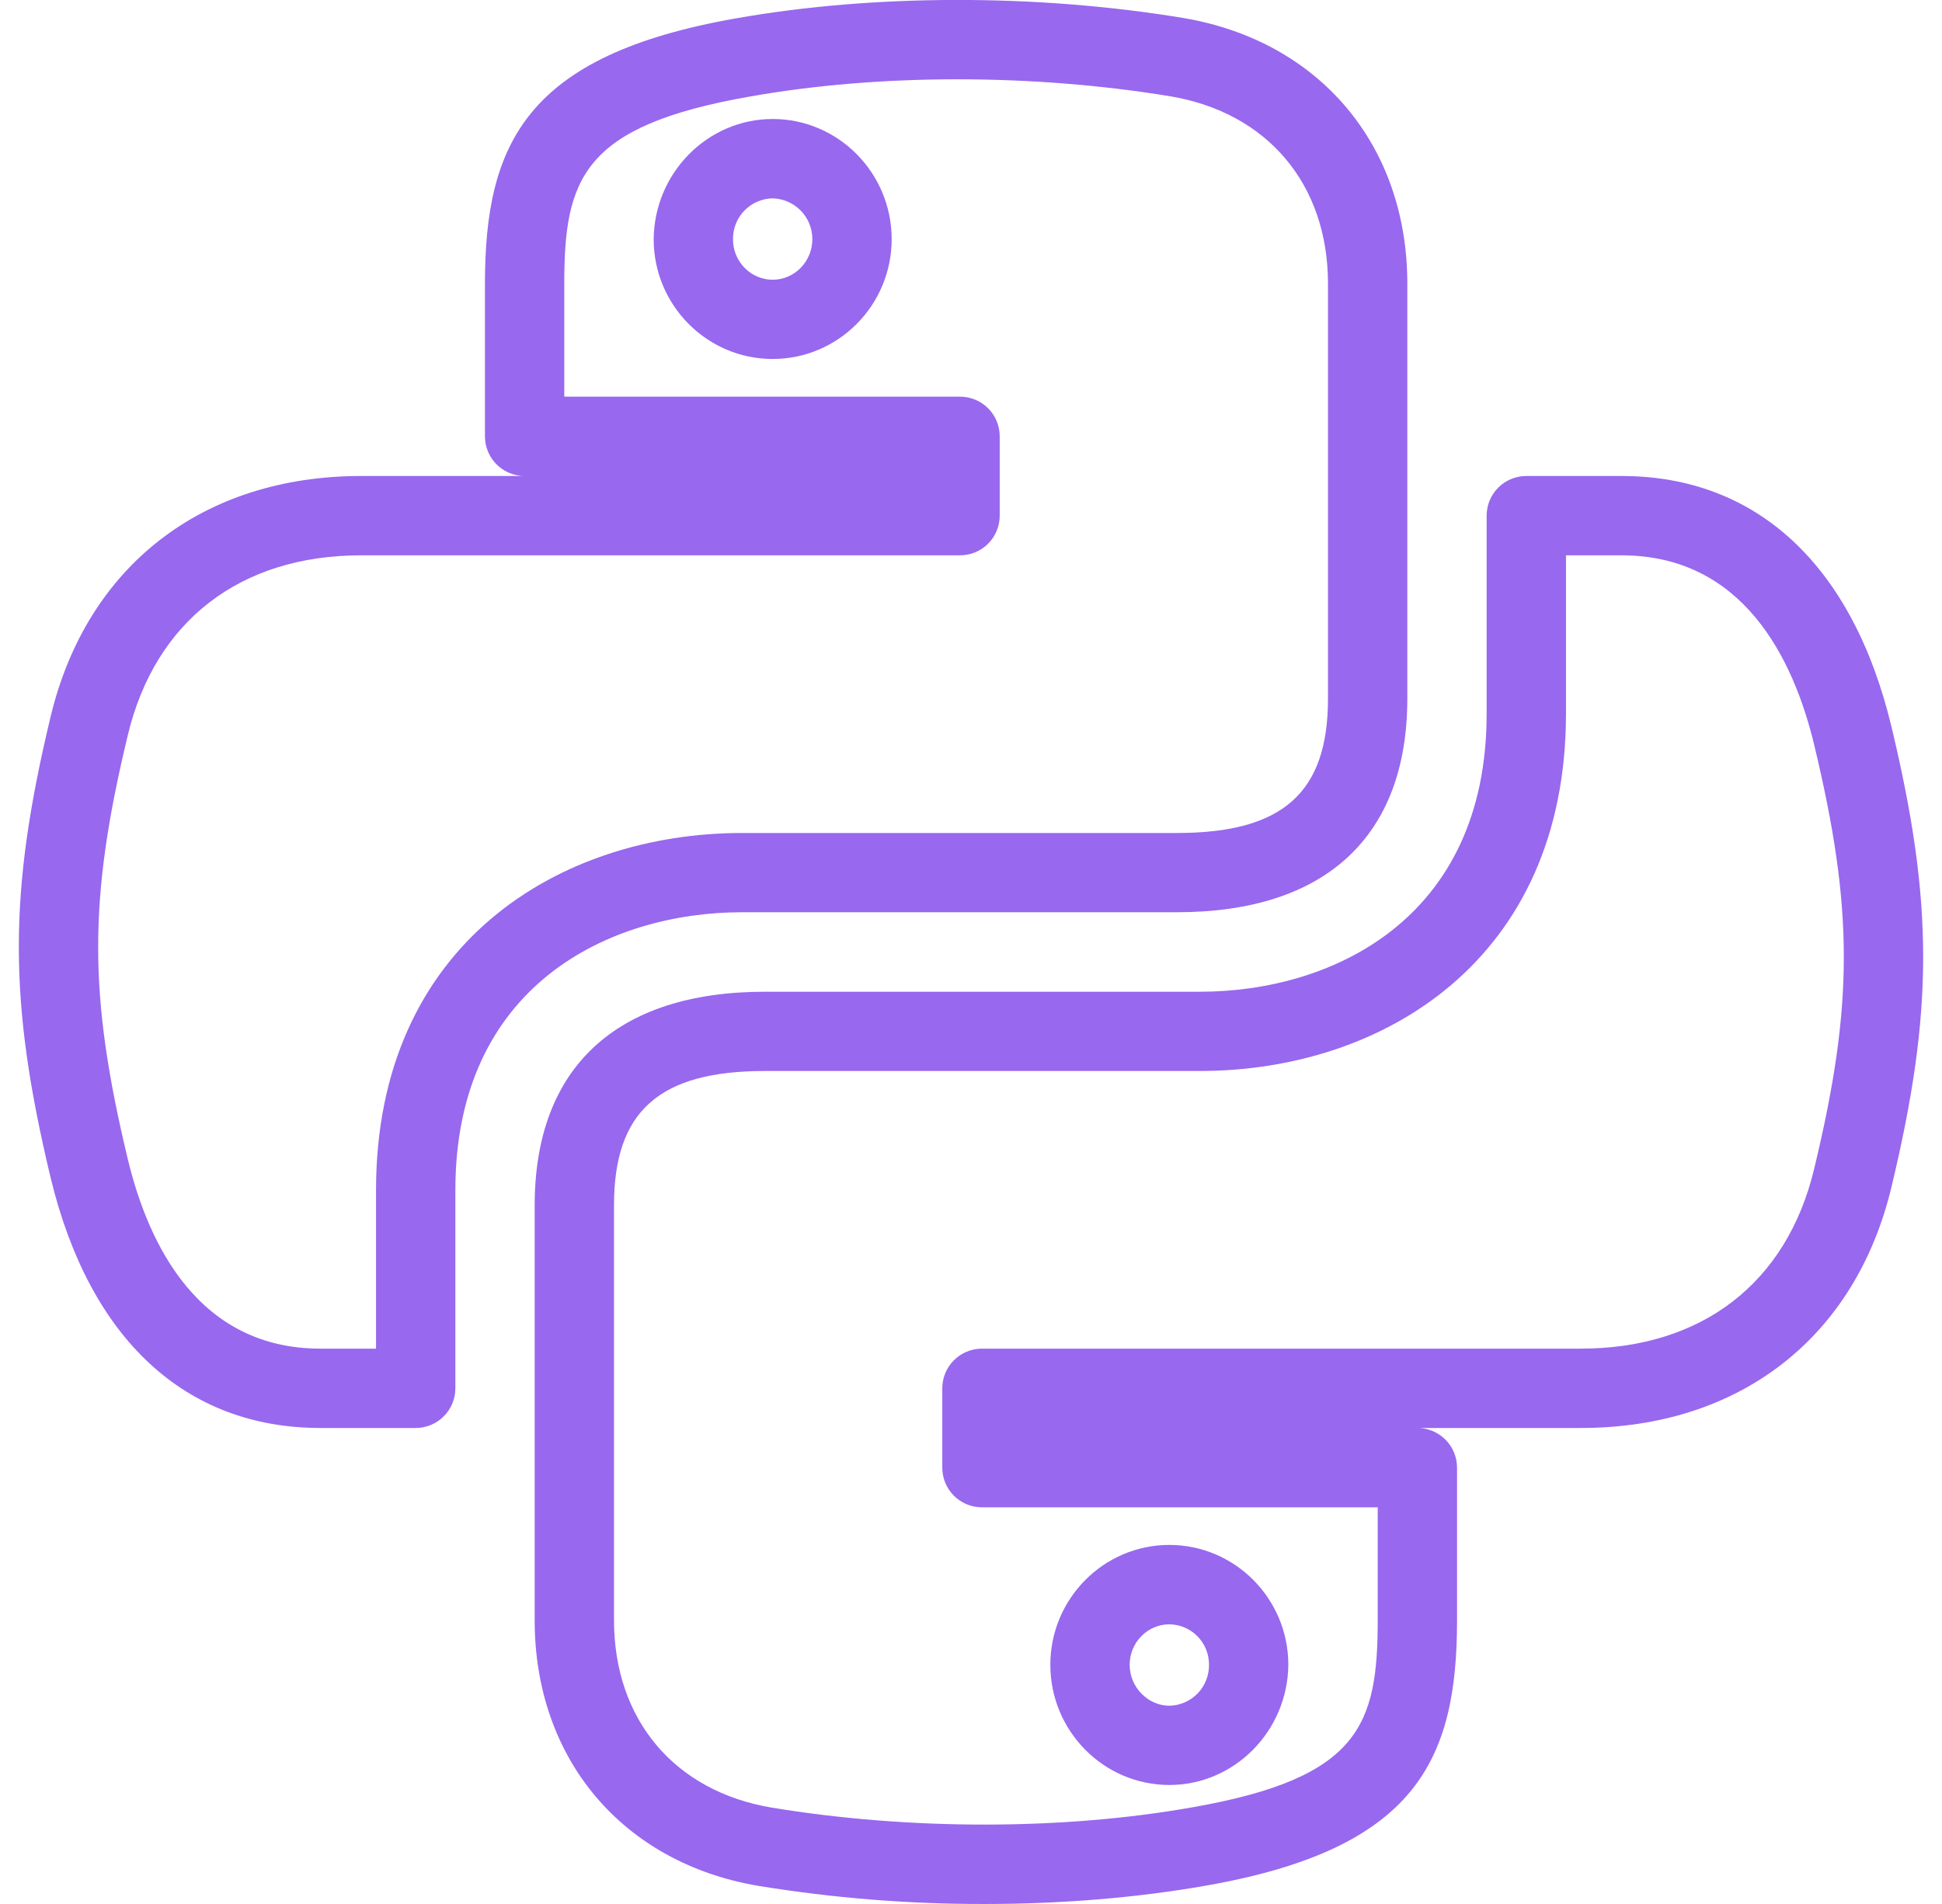
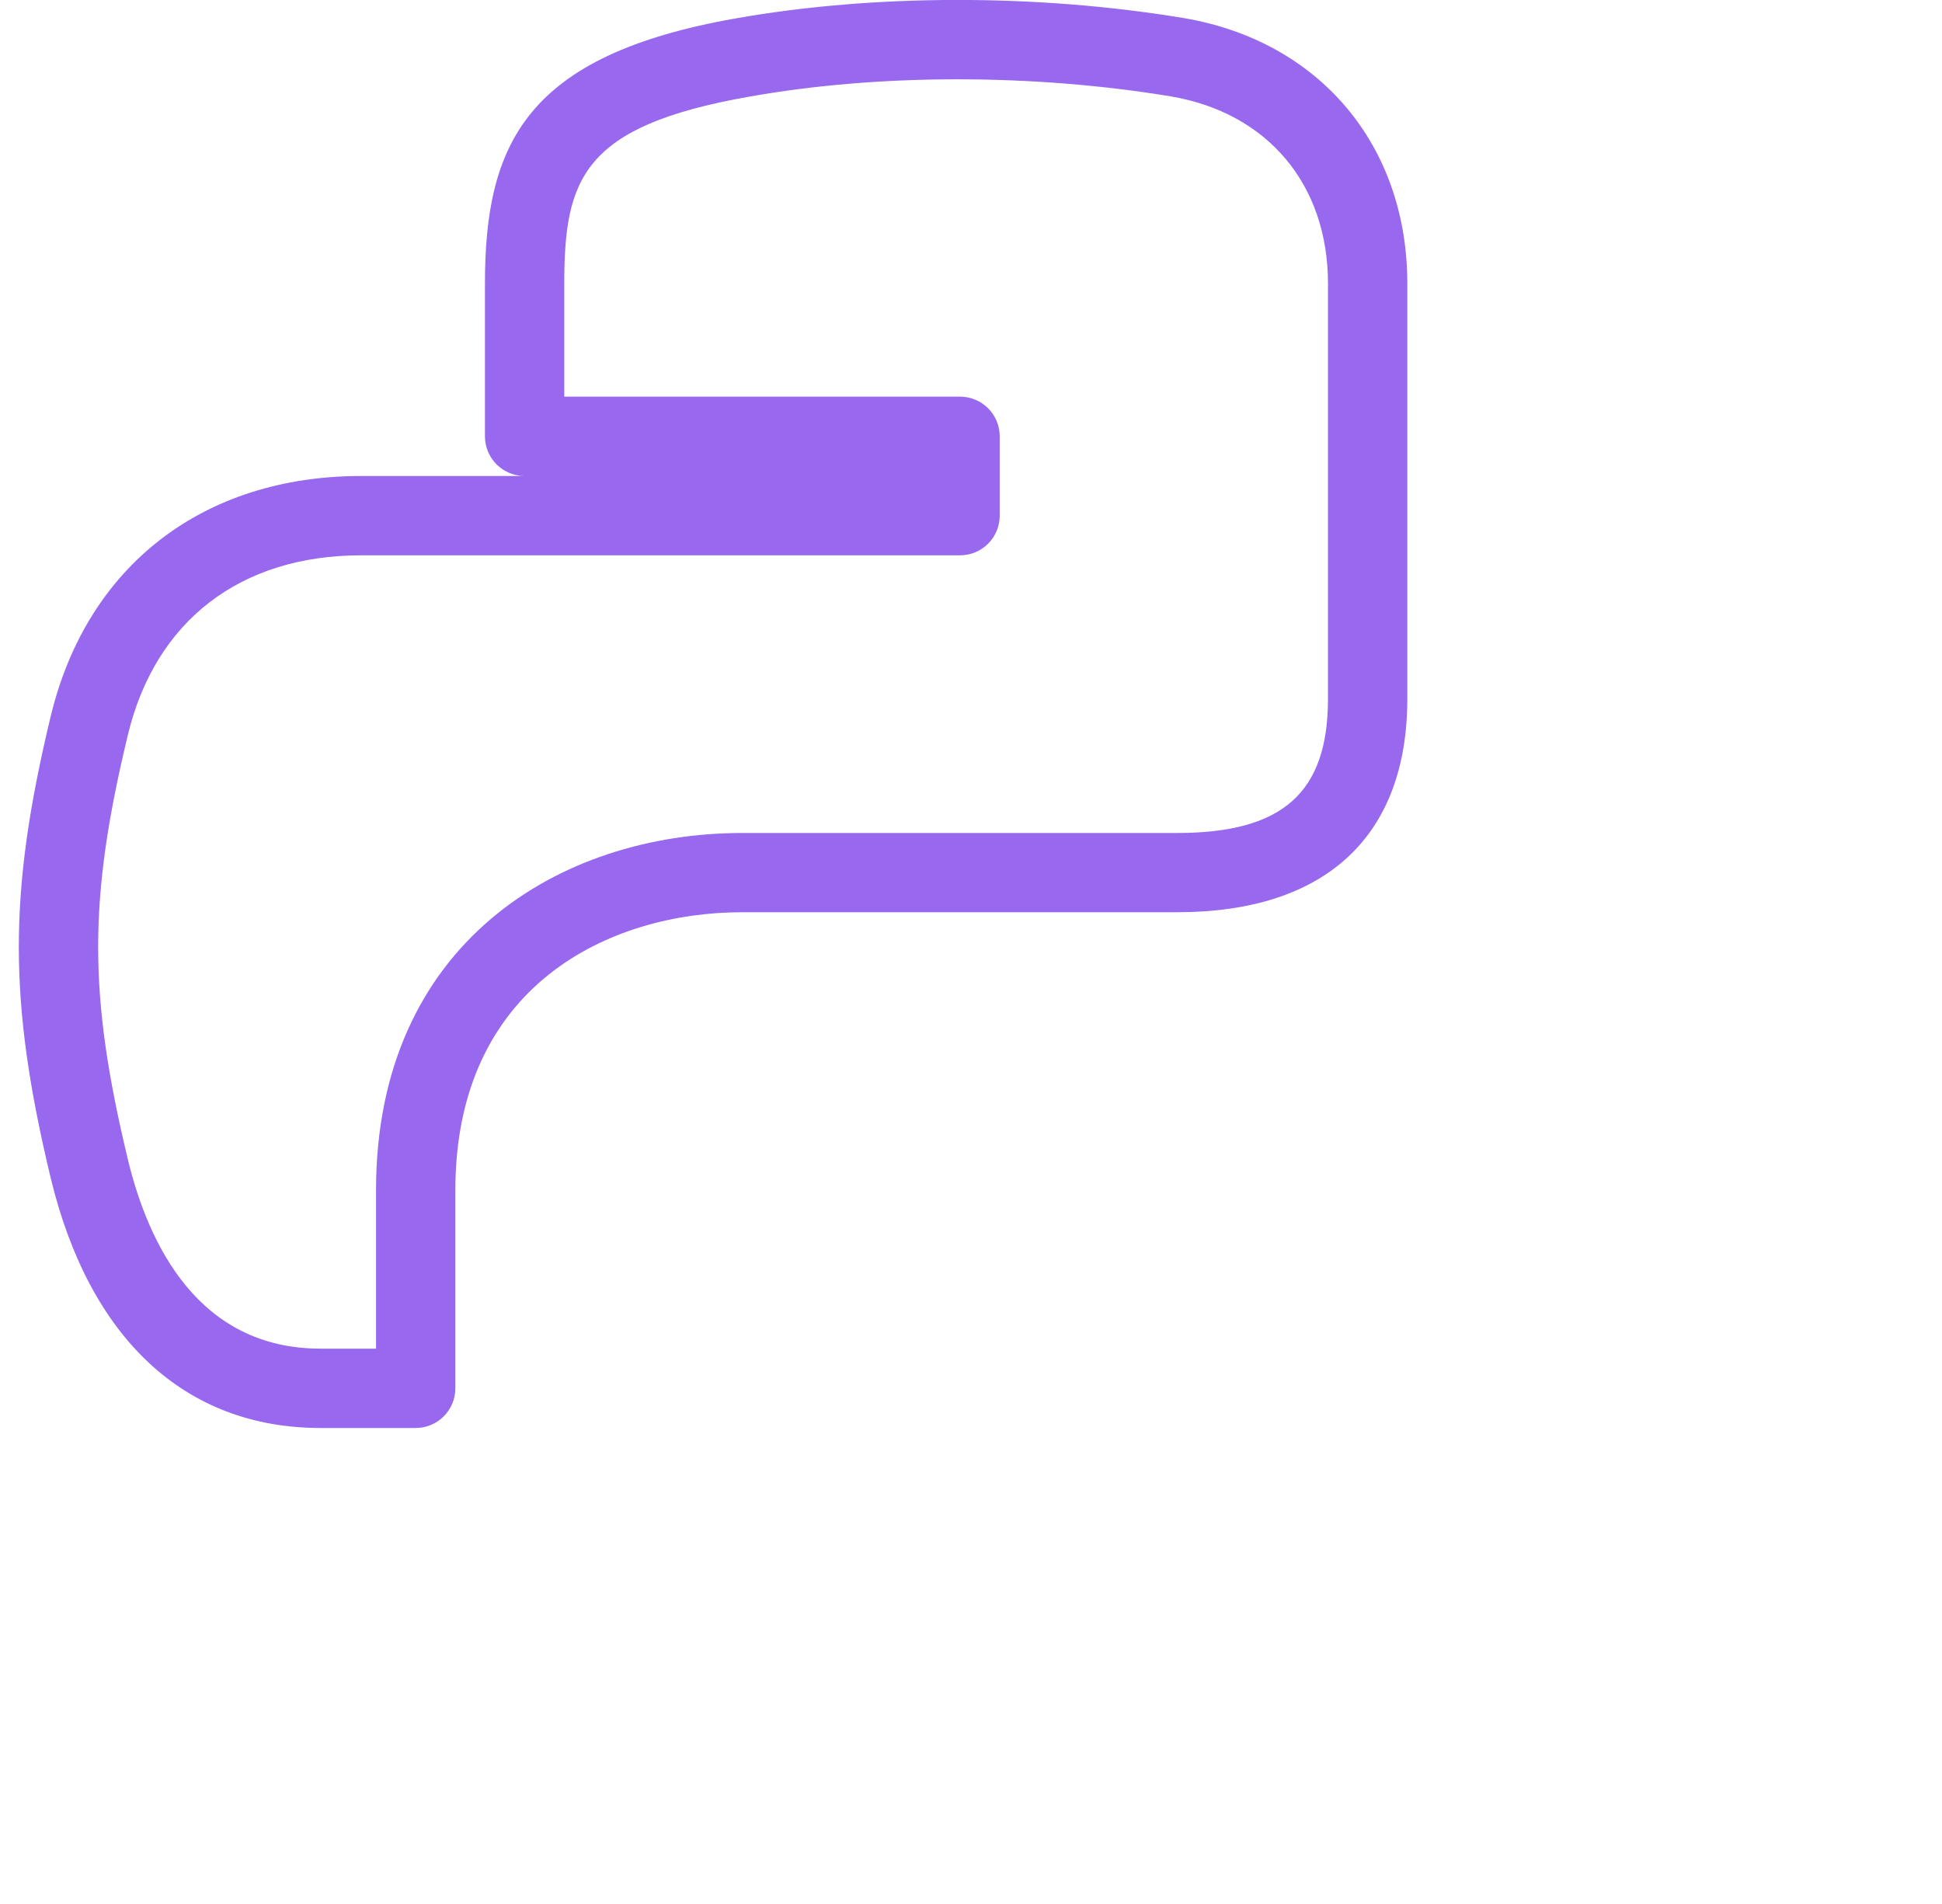
<svg xmlns="http://www.w3.org/2000/svg" width="102" height="100" viewBox="0 0 102 100" fill="none">
  <path d="M21.833 75H16.833C9.733 75 4.7 70.329 2.658 61.85C0.433 52.562 0.433 46.908 2.658 37.641C4.554 29.729 10.654 25 18.975 25H27.554C27.002 25 26.472 24.78 26.081 24.39C25.69 23.999 25.471 23.469 25.471 22.916V14.912C25.471 7.554 27.621 2.912 38.617 0.971C45.875 -0.317 54.458 -0.329 62.158 0.946C69.304 2.154 73.917 7.625 73.917 14.896V36.691C73.917 43.929 69.621 47.912 61.817 47.912H38.975C32.029 47.912 23.917 51.737 23.917 62.512V72.916C23.917 73.469 23.697 73.999 23.306 74.389C22.916 74.78 22.386 75 21.833 75ZM18.975 29.166C12.621 29.166 8.15 32.608 6.712 38.616C4.637 47.237 4.637 52.233 6.712 60.879C7.804 65.416 10.45 70.833 16.833 70.833H19.75V62.516C19.75 49.554 29.404 43.75 38.975 43.75H61.817C67.375 43.75 69.75 41.637 69.75 36.696V14.896C69.75 9.687 66.579 5.916 61.471 5.058C54.221 3.866 46.154 3.862 39.337 5.079C30.592 6.621 29.637 9.391 29.637 14.912V20.833H50.425C50.977 20.833 51.507 21.053 51.898 21.443C52.289 21.834 52.508 22.364 52.508 22.916V27.083C52.508 27.636 52.289 28.166 51.898 28.556C51.507 28.947 50.977 29.166 50.425 29.166H18.975Z" fill="#9868EF" />
-   <path d="M40.583 18.854C37.137 18.854 34.333 16.033 34.333 12.562C34.367 9.075 37.171 6.25 40.583 6.25C44.029 6.25 46.833 9.083 46.833 12.562C46.833 16.033 44.029 18.854 40.583 18.854ZM40.583 10.417C40.304 10.421 40.029 10.482 39.773 10.593C39.517 10.705 39.285 10.866 39.092 11.067C38.898 11.268 38.746 11.506 38.645 11.766C38.543 12.027 38.494 12.304 38.5 12.583C38.5 13.733 39.433 14.692 40.583 14.692C41.733 14.692 42.667 13.733 42.667 12.562C42.668 12.004 42.451 11.467 42.062 11.066C41.672 10.665 41.142 10.432 40.583 10.417ZM51.7 100C47.728 100.007 43.762 99.689 39.842 99.05C32.696 97.846 28.083 92.375 28.083 85.104V63.308C28.083 56.071 32.379 52.087 40.183 52.087H63.025C69.971 52.087 78.083 48.263 78.083 37.487V27.083C78.083 26.531 78.303 26.001 78.693 25.61C79.084 25.22 79.614 25 80.167 25H85.167C92.267 25 97.3 29.671 99.342 38.15C101.567 47.438 101.567 53.092 99.342 62.358C97.446 70.271 91.346 75 83.025 75H53.658H74.446C74.998 75 75.528 75.219 75.919 75.61C76.31 76.001 76.529 76.531 76.529 77.083V85.088C76.529 92.446 74.379 97.088 63.383 99.029C59.729 99.675 55.742 100 51.7 100ZM40.183 56.25C34.625 56.25 32.25 58.362 32.25 63.304V85.1C32.25 90.308 35.421 94.079 40.529 94.938C47.779 96.133 55.846 96.129 62.662 94.917C71.408 93.375 72.362 90.604 72.362 85.083V79.167H51.575C51.022 79.167 50.492 78.947 50.102 78.556C49.711 78.166 49.492 77.636 49.492 77.083V72.917C49.492 72.364 49.711 71.834 50.102 71.444C50.492 71.053 51.022 70.833 51.575 70.833H83.025C89.379 70.833 93.85 67.392 95.287 61.383C97.362 52.763 97.362 47.767 95.287 39.121C94.196 34.583 91.55 29.167 85.167 29.167H82.25V37.483C82.25 50.446 72.596 56.25 63.025 56.25H40.183Z" fill="#9868EF" />
-   <path d="M61.417 93.75C57.971 93.75 55.167 90.917 55.167 87.437C55.167 83.967 57.971 81.142 61.417 81.142C64.863 81.142 67.667 83.967 67.667 87.437C67.633 90.925 64.829 93.75 61.417 93.75ZM61.417 85.312C60.267 85.312 59.333 86.267 59.333 87.442C59.333 88.604 60.288 89.587 61.417 89.587C61.696 89.583 61.971 89.523 62.227 89.411C62.483 89.299 62.715 89.138 62.908 88.937C63.102 88.736 63.254 88.498 63.355 88.238C63.457 87.978 63.506 87.7 63.5 87.421C63.501 86.866 63.283 86.332 62.893 85.938C62.502 85.543 61.972 85.318 61.417 85.312Z" fill="#9868EF" />
</svg>